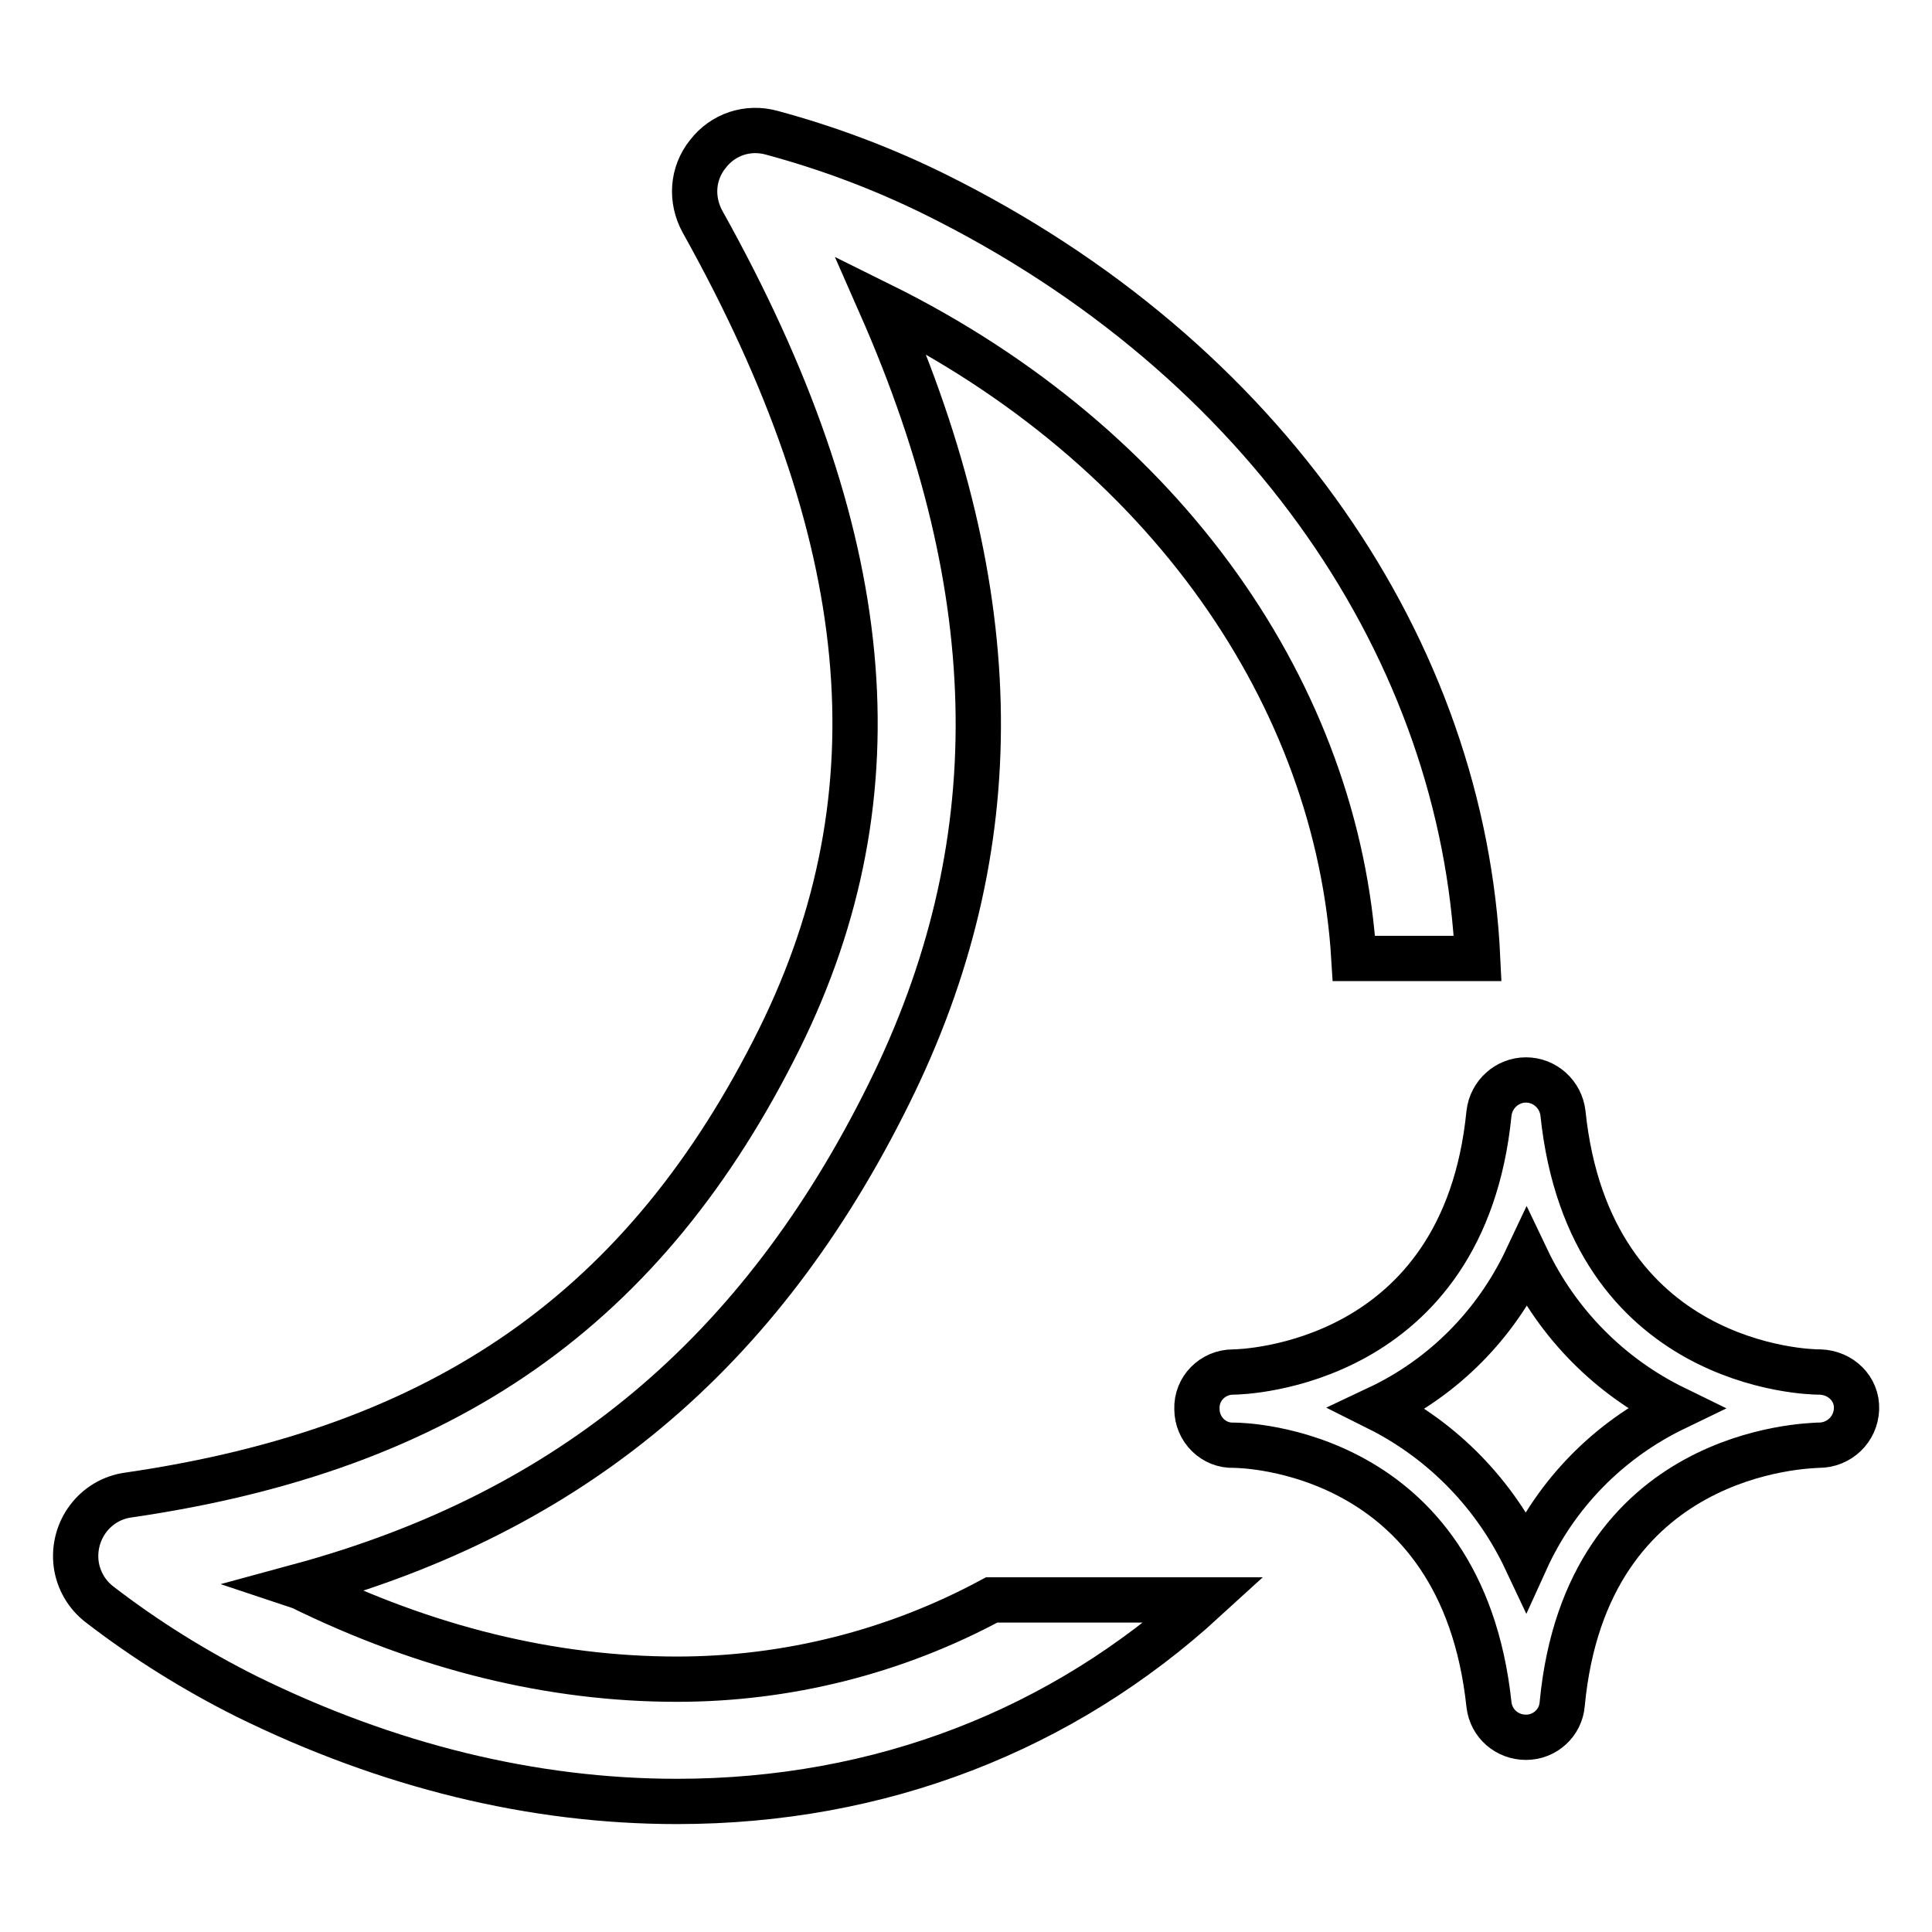
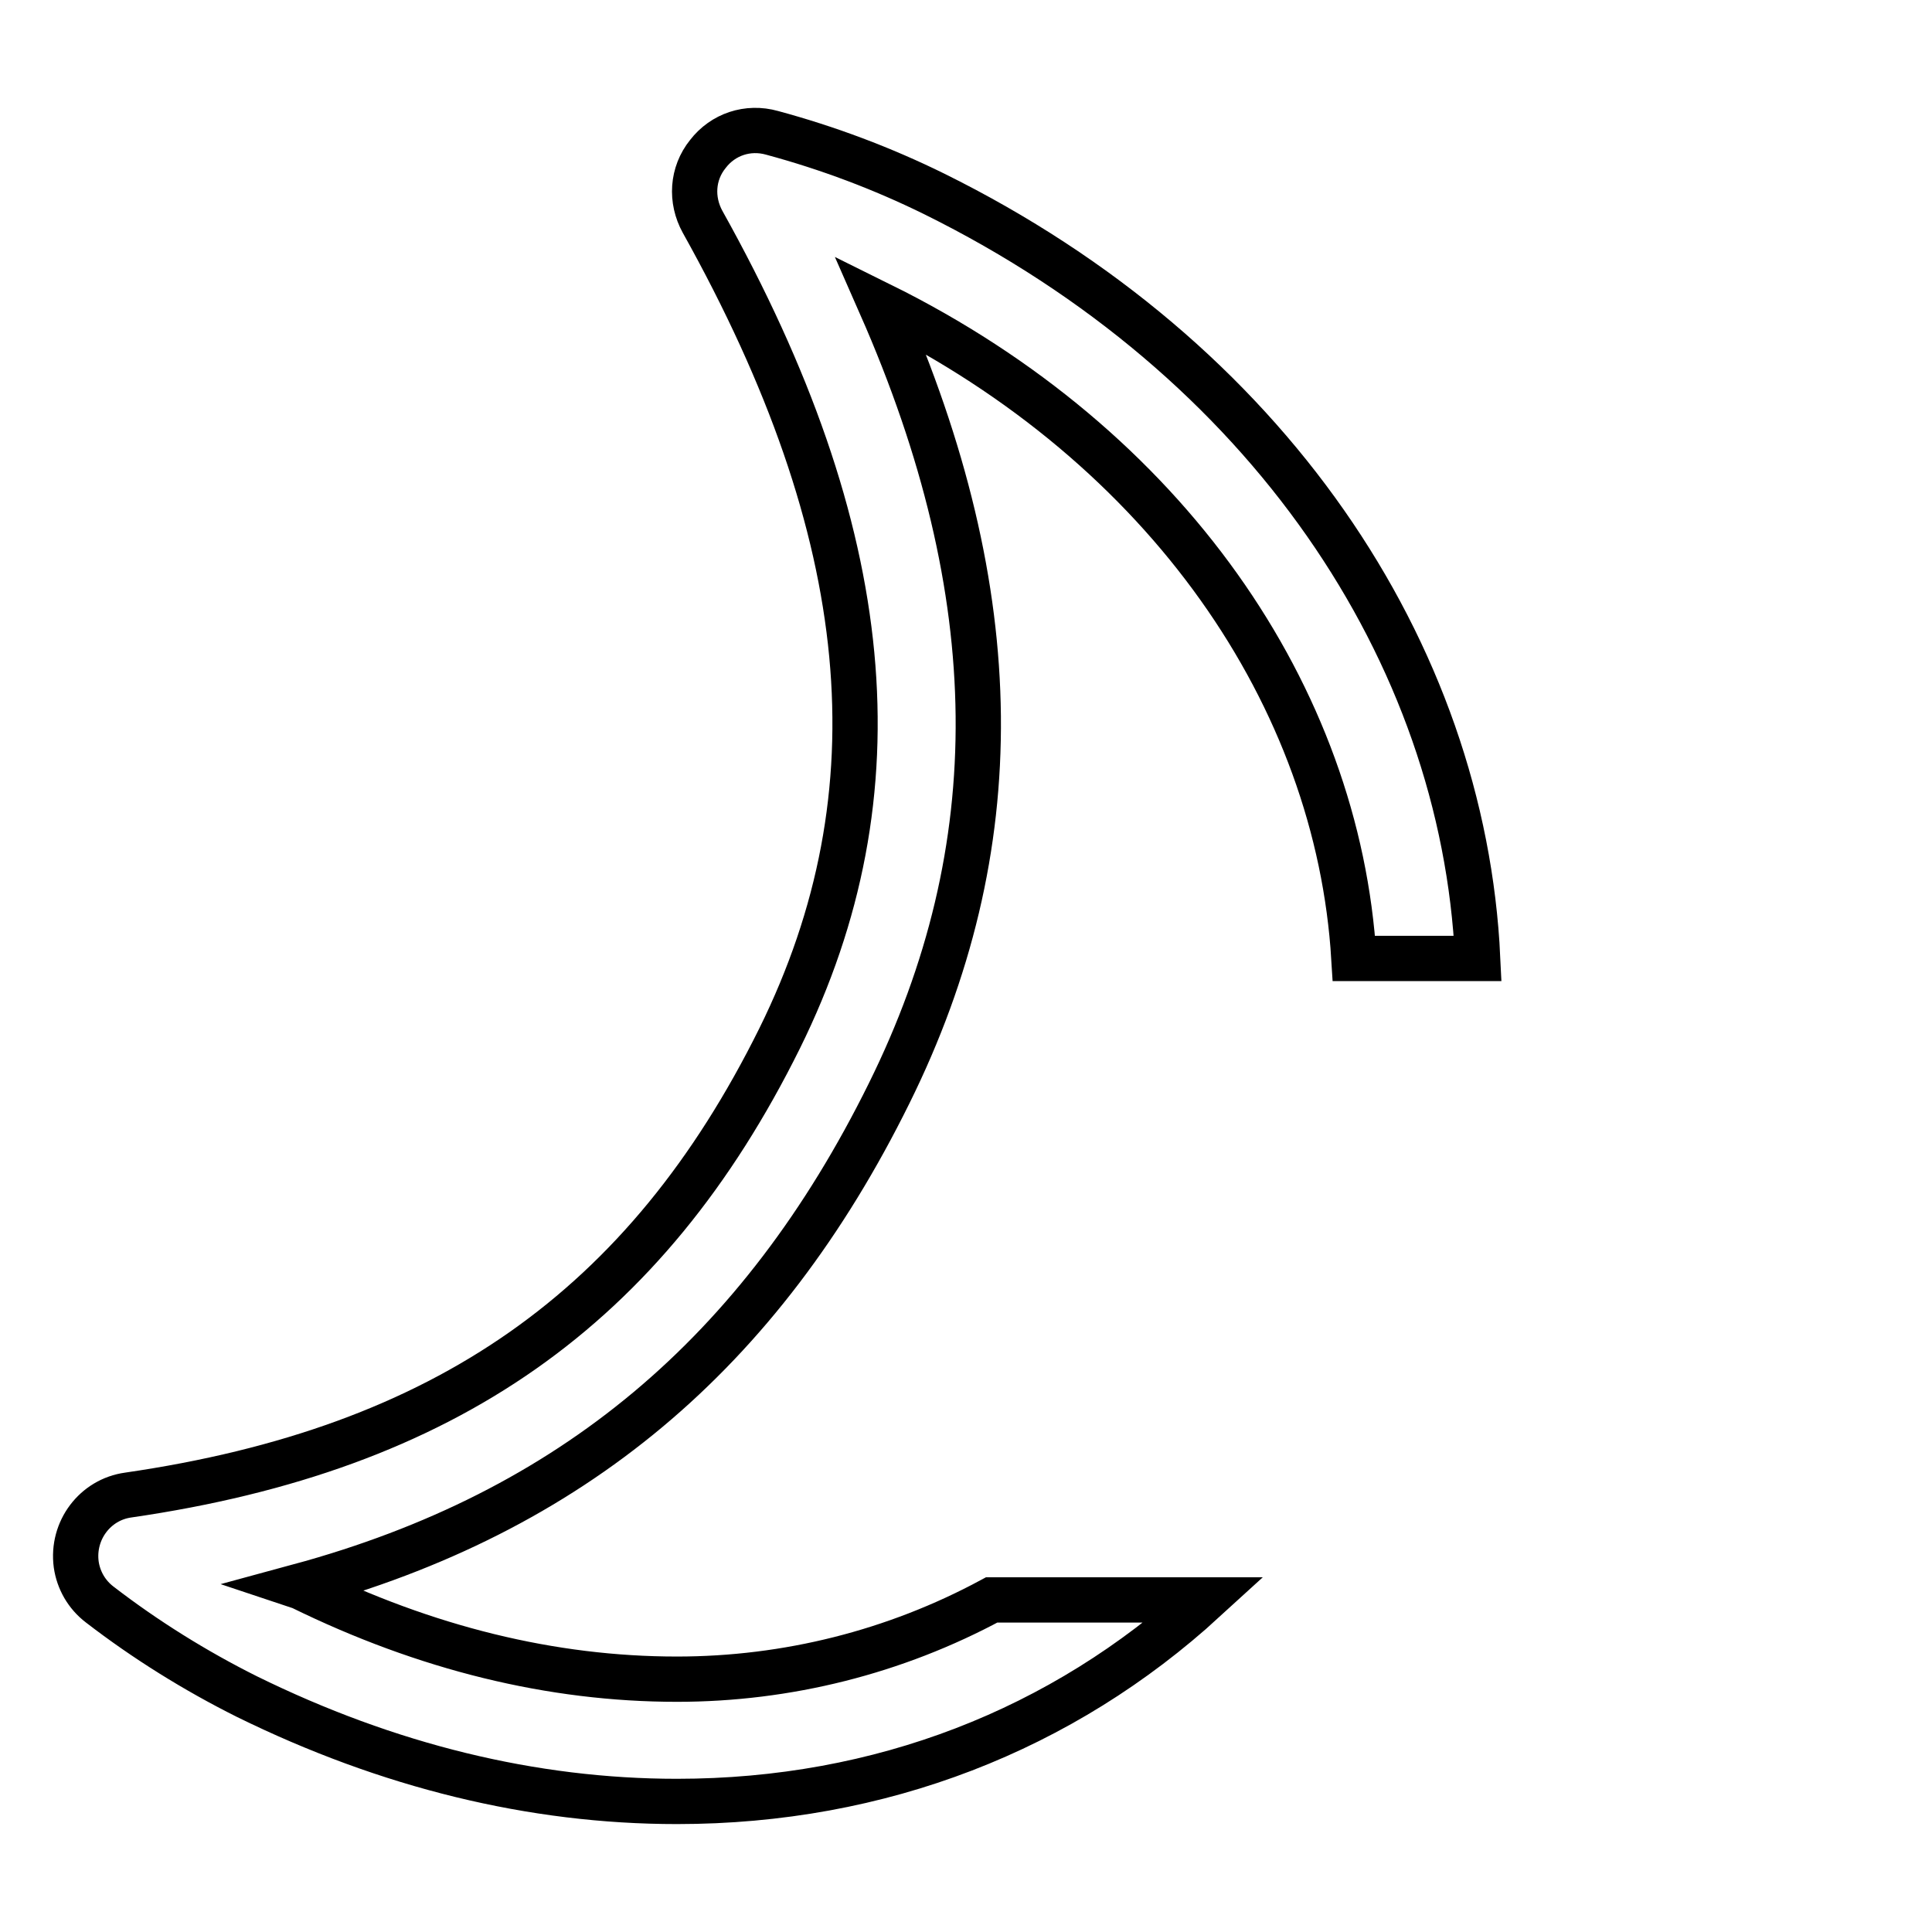
<svg xmlns="http://www.w3.org/2000/svg" version="1.1" x="0px" y="0px" viewBox="0 0 256 256" enable-background="new 0 0 256 256" xml:space="preserve">
  <g>
    <path stroke-width="6" fill-opacity="0" stroke="#000000" d="M89.7,222.5c-16.6,0-33.3-4.1-49.8-12.2l-0.3-0.1c36.1-9.8,61.2-30.9,78.2-65.3 c16.1-32.5,15.8-66.1-1.1-104.5c38,18.8,60.6,52,62.7,86.6h16.4c-1.9-40.6-27.9-79.5-72-101.3c-6.9-3.4-14.1-6.1-21.5-8.1 c-3.2-0.9-6.5,0.2-8.5,2.8c-2.1,2.6-2.3,6.1-0.7,9c23,41.2,26.3,75.6,10.2,108.2C85.6,173.3,59,192,17,198.1 c-4.4,0.6-7.5,4.7-6.9,9.2c0.3,2.1,1.4,4,3.1,5.3c6.1,4.7,12.7,8.8,19.5,12.2c18.7,9.2,37.9,13.9,57,13.9c27,0,51.1-9.5,69.9-26.7 h-28.2C118.6,218.9,104.3,222.5,89.7,222.5L89.7,222.5z" />
-     <path stroke-width="6" fill-opacity="0" stroke="#000000" d="M241.2,181.8H241c-1.3,0-30.4-0.6-33.9-34.3c-0.3-2.5-2.4-4.4-4.9-4.4c-2.5,0-4.6,1.9-4.9,4.4 c-3.3,33.5-32.6,34.3-33.9,34.3c-2.7,0-4.9,2.2-4.8,4.9c0,2.7,2.2,4.9,4.9,4.8c1.2,0,30.2,0.5,33.8,34.4c0.3,2.5,2.4,4.3,4.9,4.3h0 c2.5,0,4.6-1.9,4.8-4.4c3.2-33.8,32.6-34.2,33.9-34.3h0.1c2.7,0,4.9-2.1,5-4.8S243.9,181.9,241.2,181.8L241.2,181.8z M202.2,206.7 c-4.1-8.7-11-15.8-19.6-20.1c8.7-4.1,15.6-11.1,19.7-19.8c4.1,8.6,11,15.6,19.6,19.8C213.2,190.8,206.2,197.9,202.2,206.7z" />
  </g>
</svg>